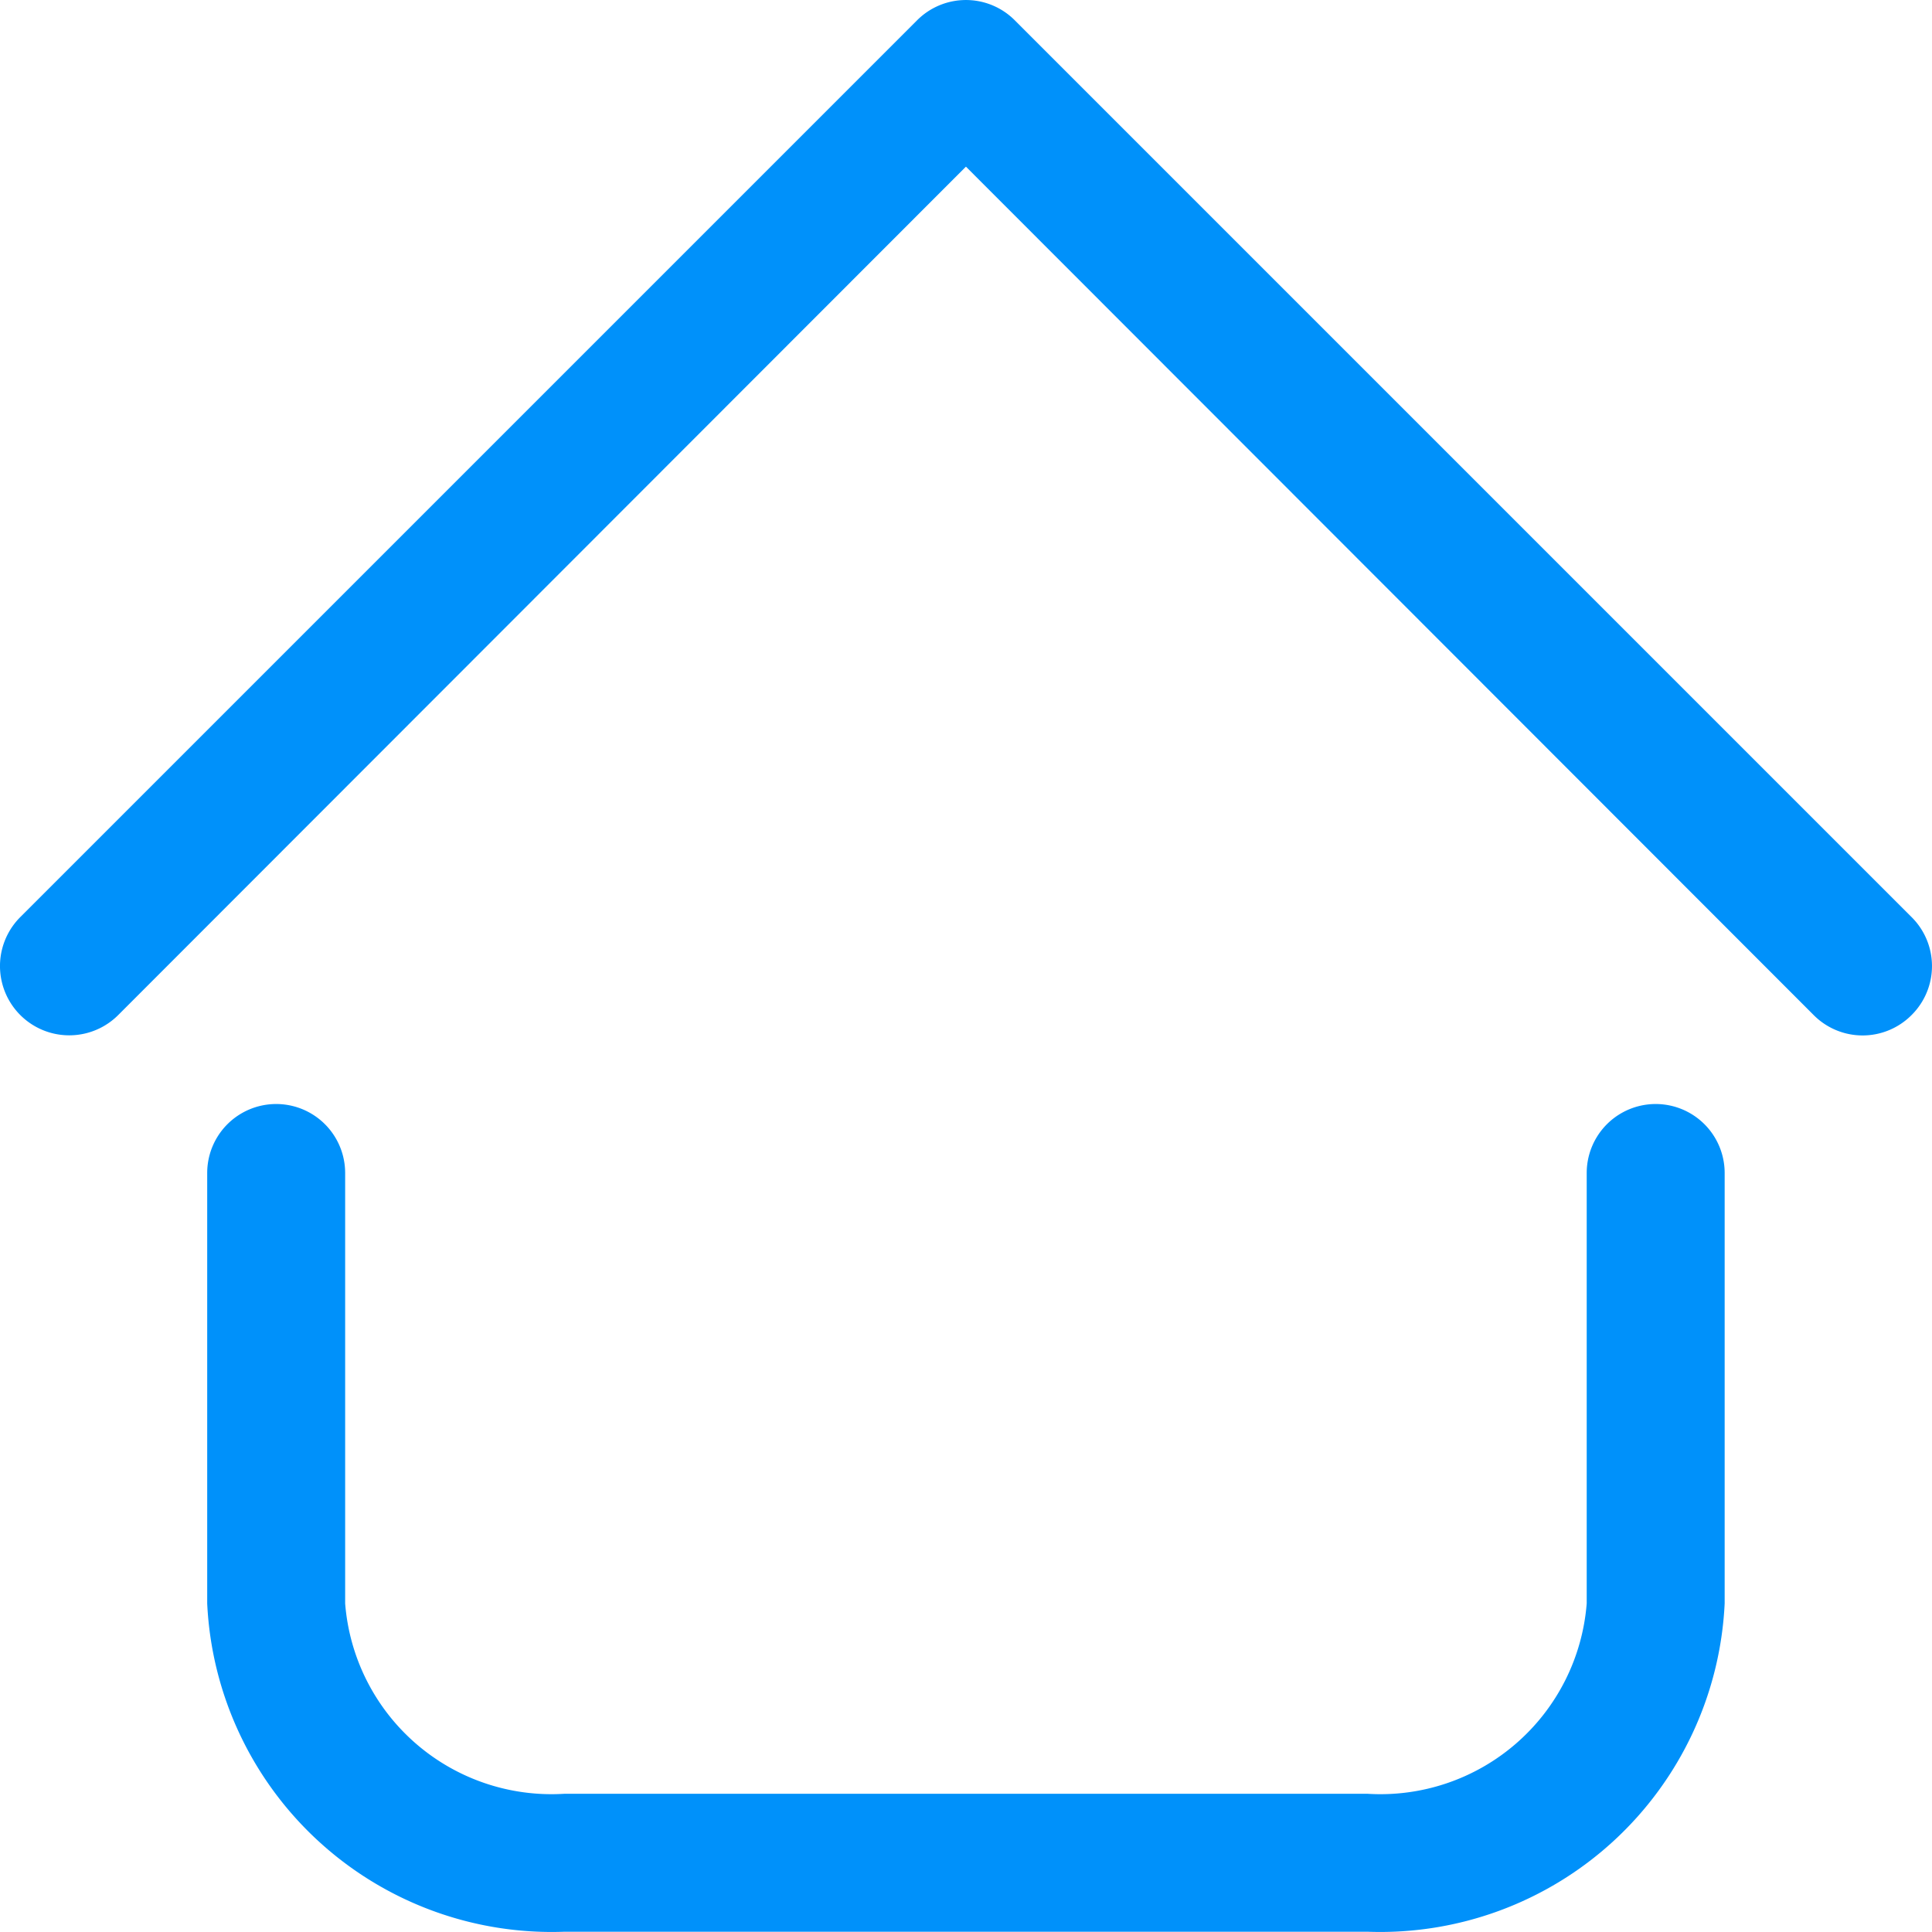
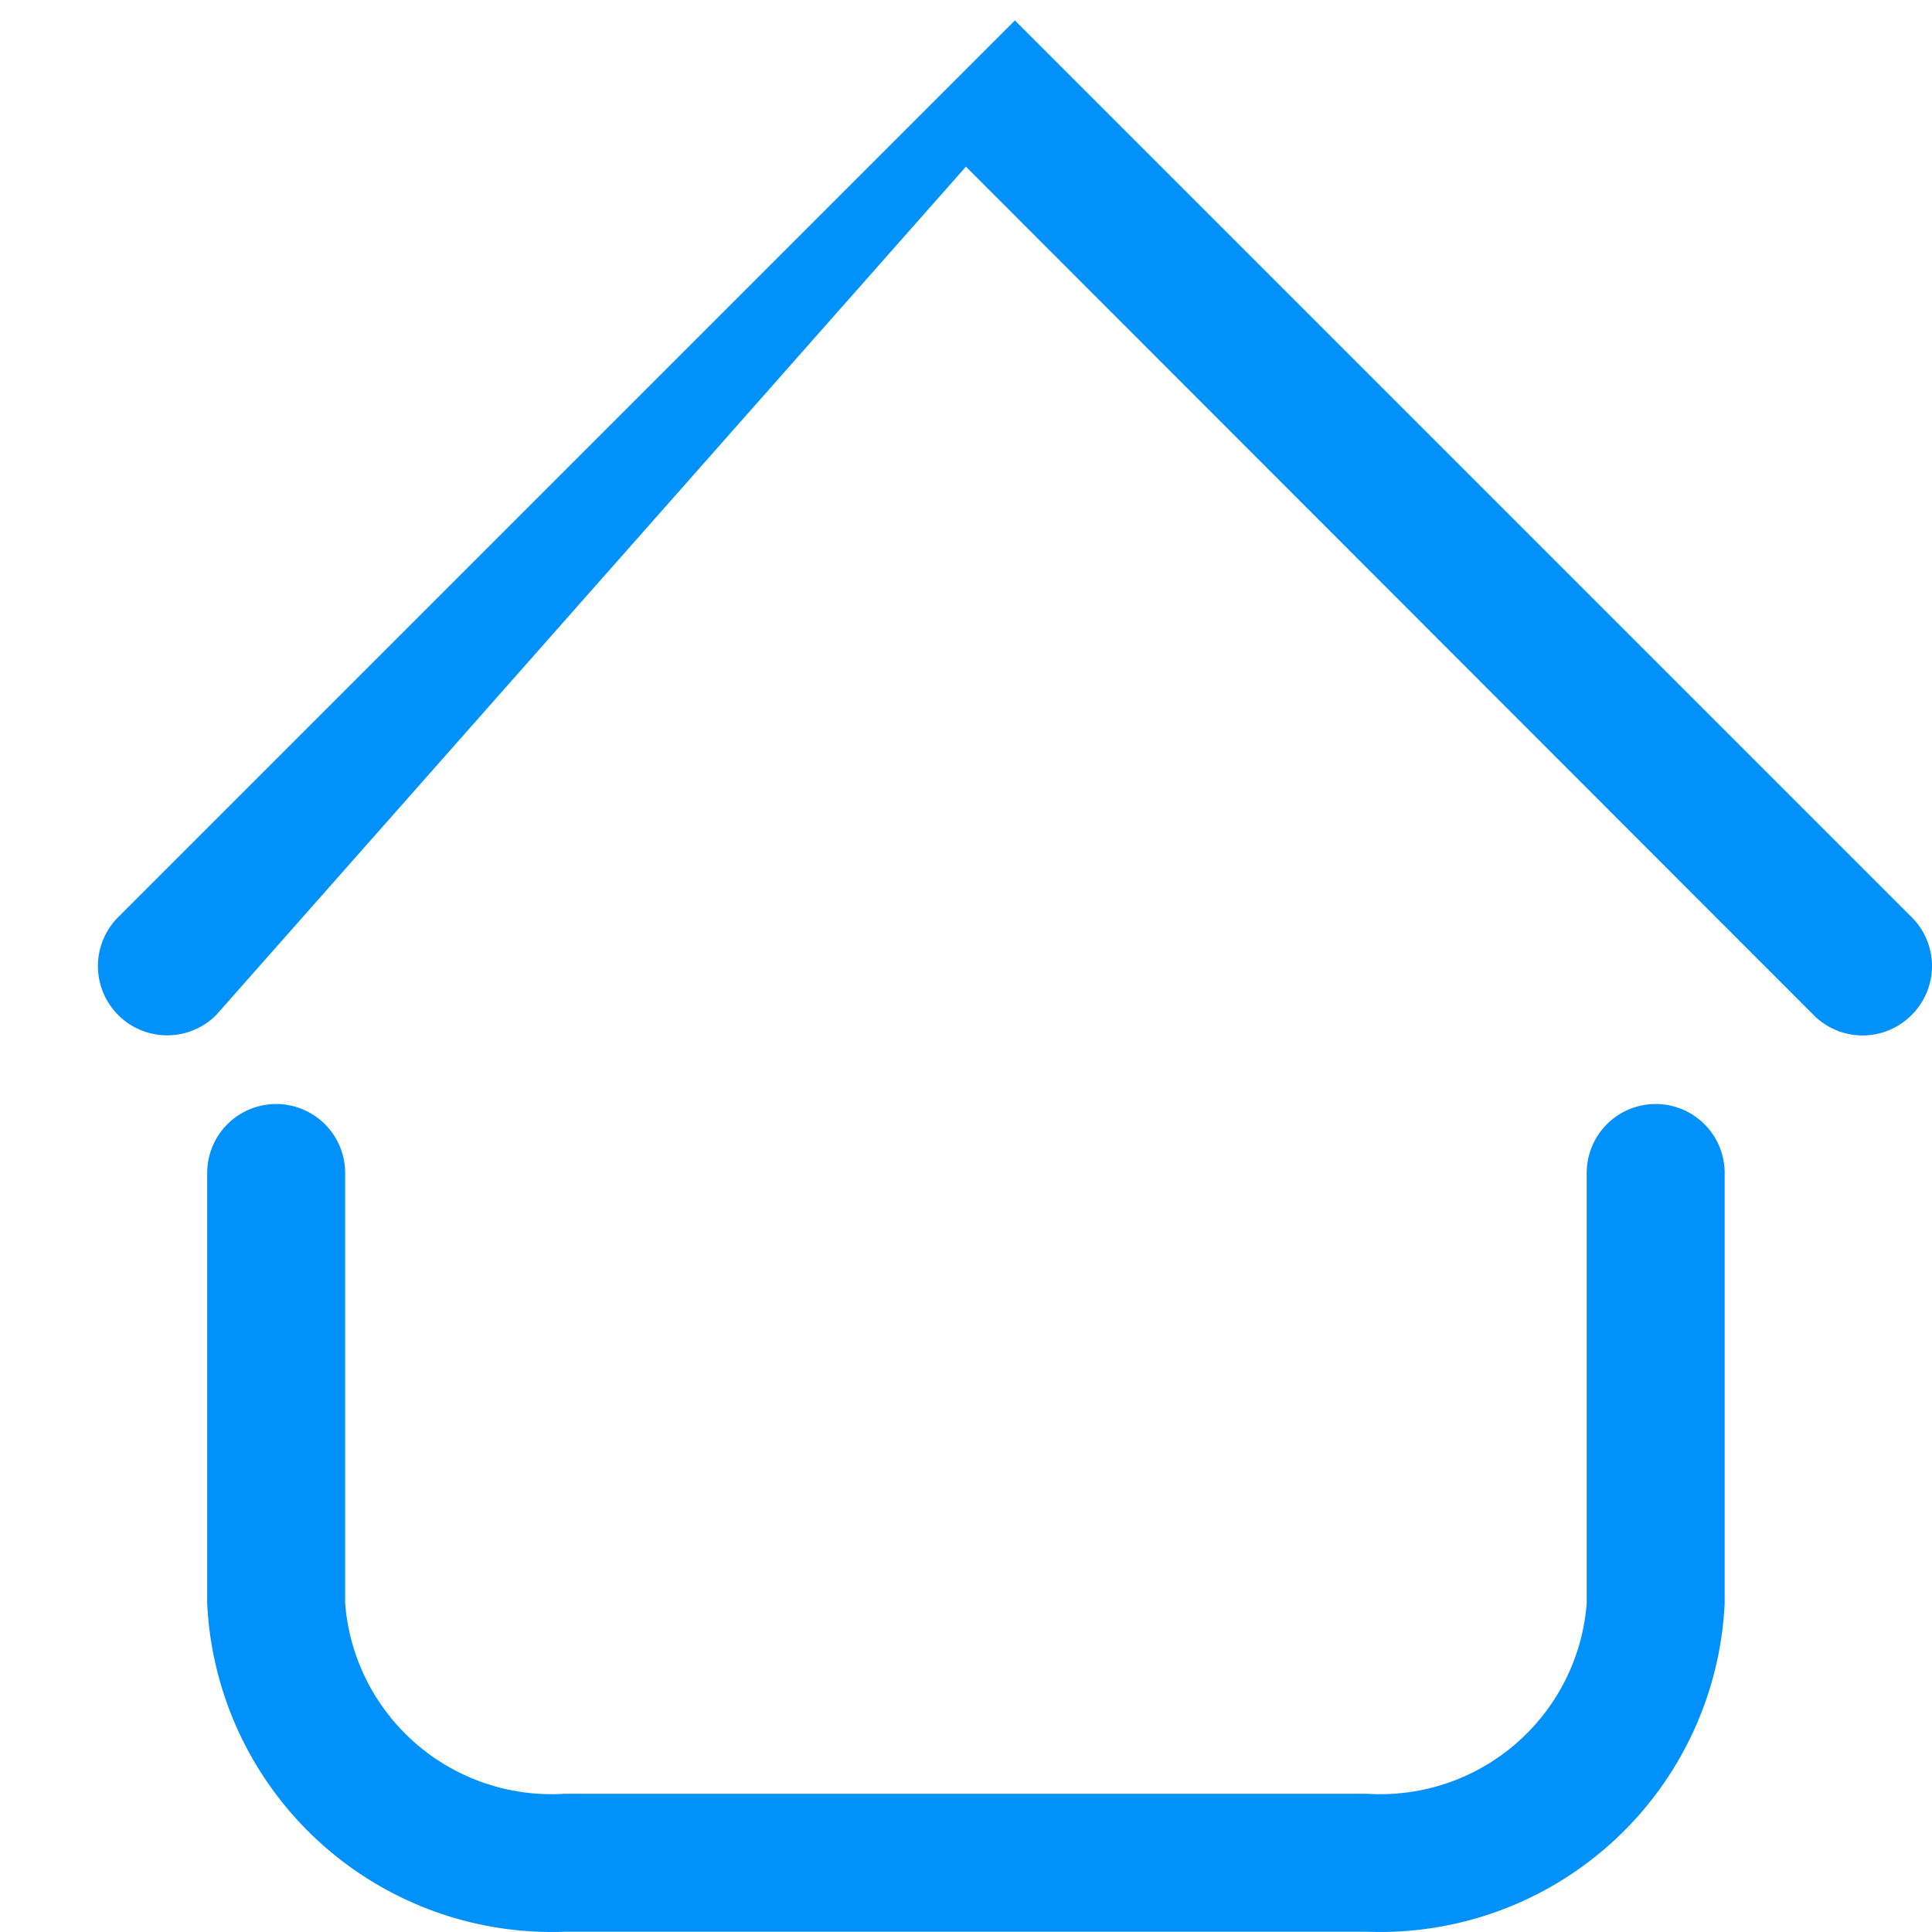
<svg xmlns="http://www.w3.org/2000/svg" id="_9-Home" data-name="9-Home" width="28.01" height="28.009" viewBox="0 0 28.01 28.009">
-   <path id="Path_2185" data-name="Path 2185" d="M21.82,30H10.18A5,5,0,0,1,5,25.24V19a1,1,0,0,1,2,0v6.24A3,3,0,0,0,10.18,28H21.82A3,3,0,0,0,25,25.24V19a1,1,0,0,1,2,0v6.24A5,5,0,0,1,21.82,30Zm7.89-13.29a1,1,0,0,0,0-1.42l-13-13a1,1,0,0,0-1.42,0l-13,13a1,1,0,0,0,1.42,1.42L16,4.41l12.29,12.3a1,1,0,0,0,1.42,0Z" transform="translate(-1.996 -1.994)" fill="#0091fa" />
+   <path id="Path_2185" data-name="Path 2185" d="M21.82,30H10.18A5,5,0,0,1,5,25.24V19a1,1,0,0,1,2,0v6.24A3,3,0,0,0,10.18,28H21.82A3,3,0,0,0,25,25.24V19a1,1,0,0,1,2,0v6.24A5,5,0,0,1,21.82,30Zm7.89-13.29a1,1,0,0,0,0-1.42l-13-13l-13,13a1,1,0,0,0,1.42,1.42L16,4.41l12.29,12.3a1,1,0,0,0,1.42,0Z" transform="translate(-1.996 -1.994)" fill="#0091fa" />
</svg>